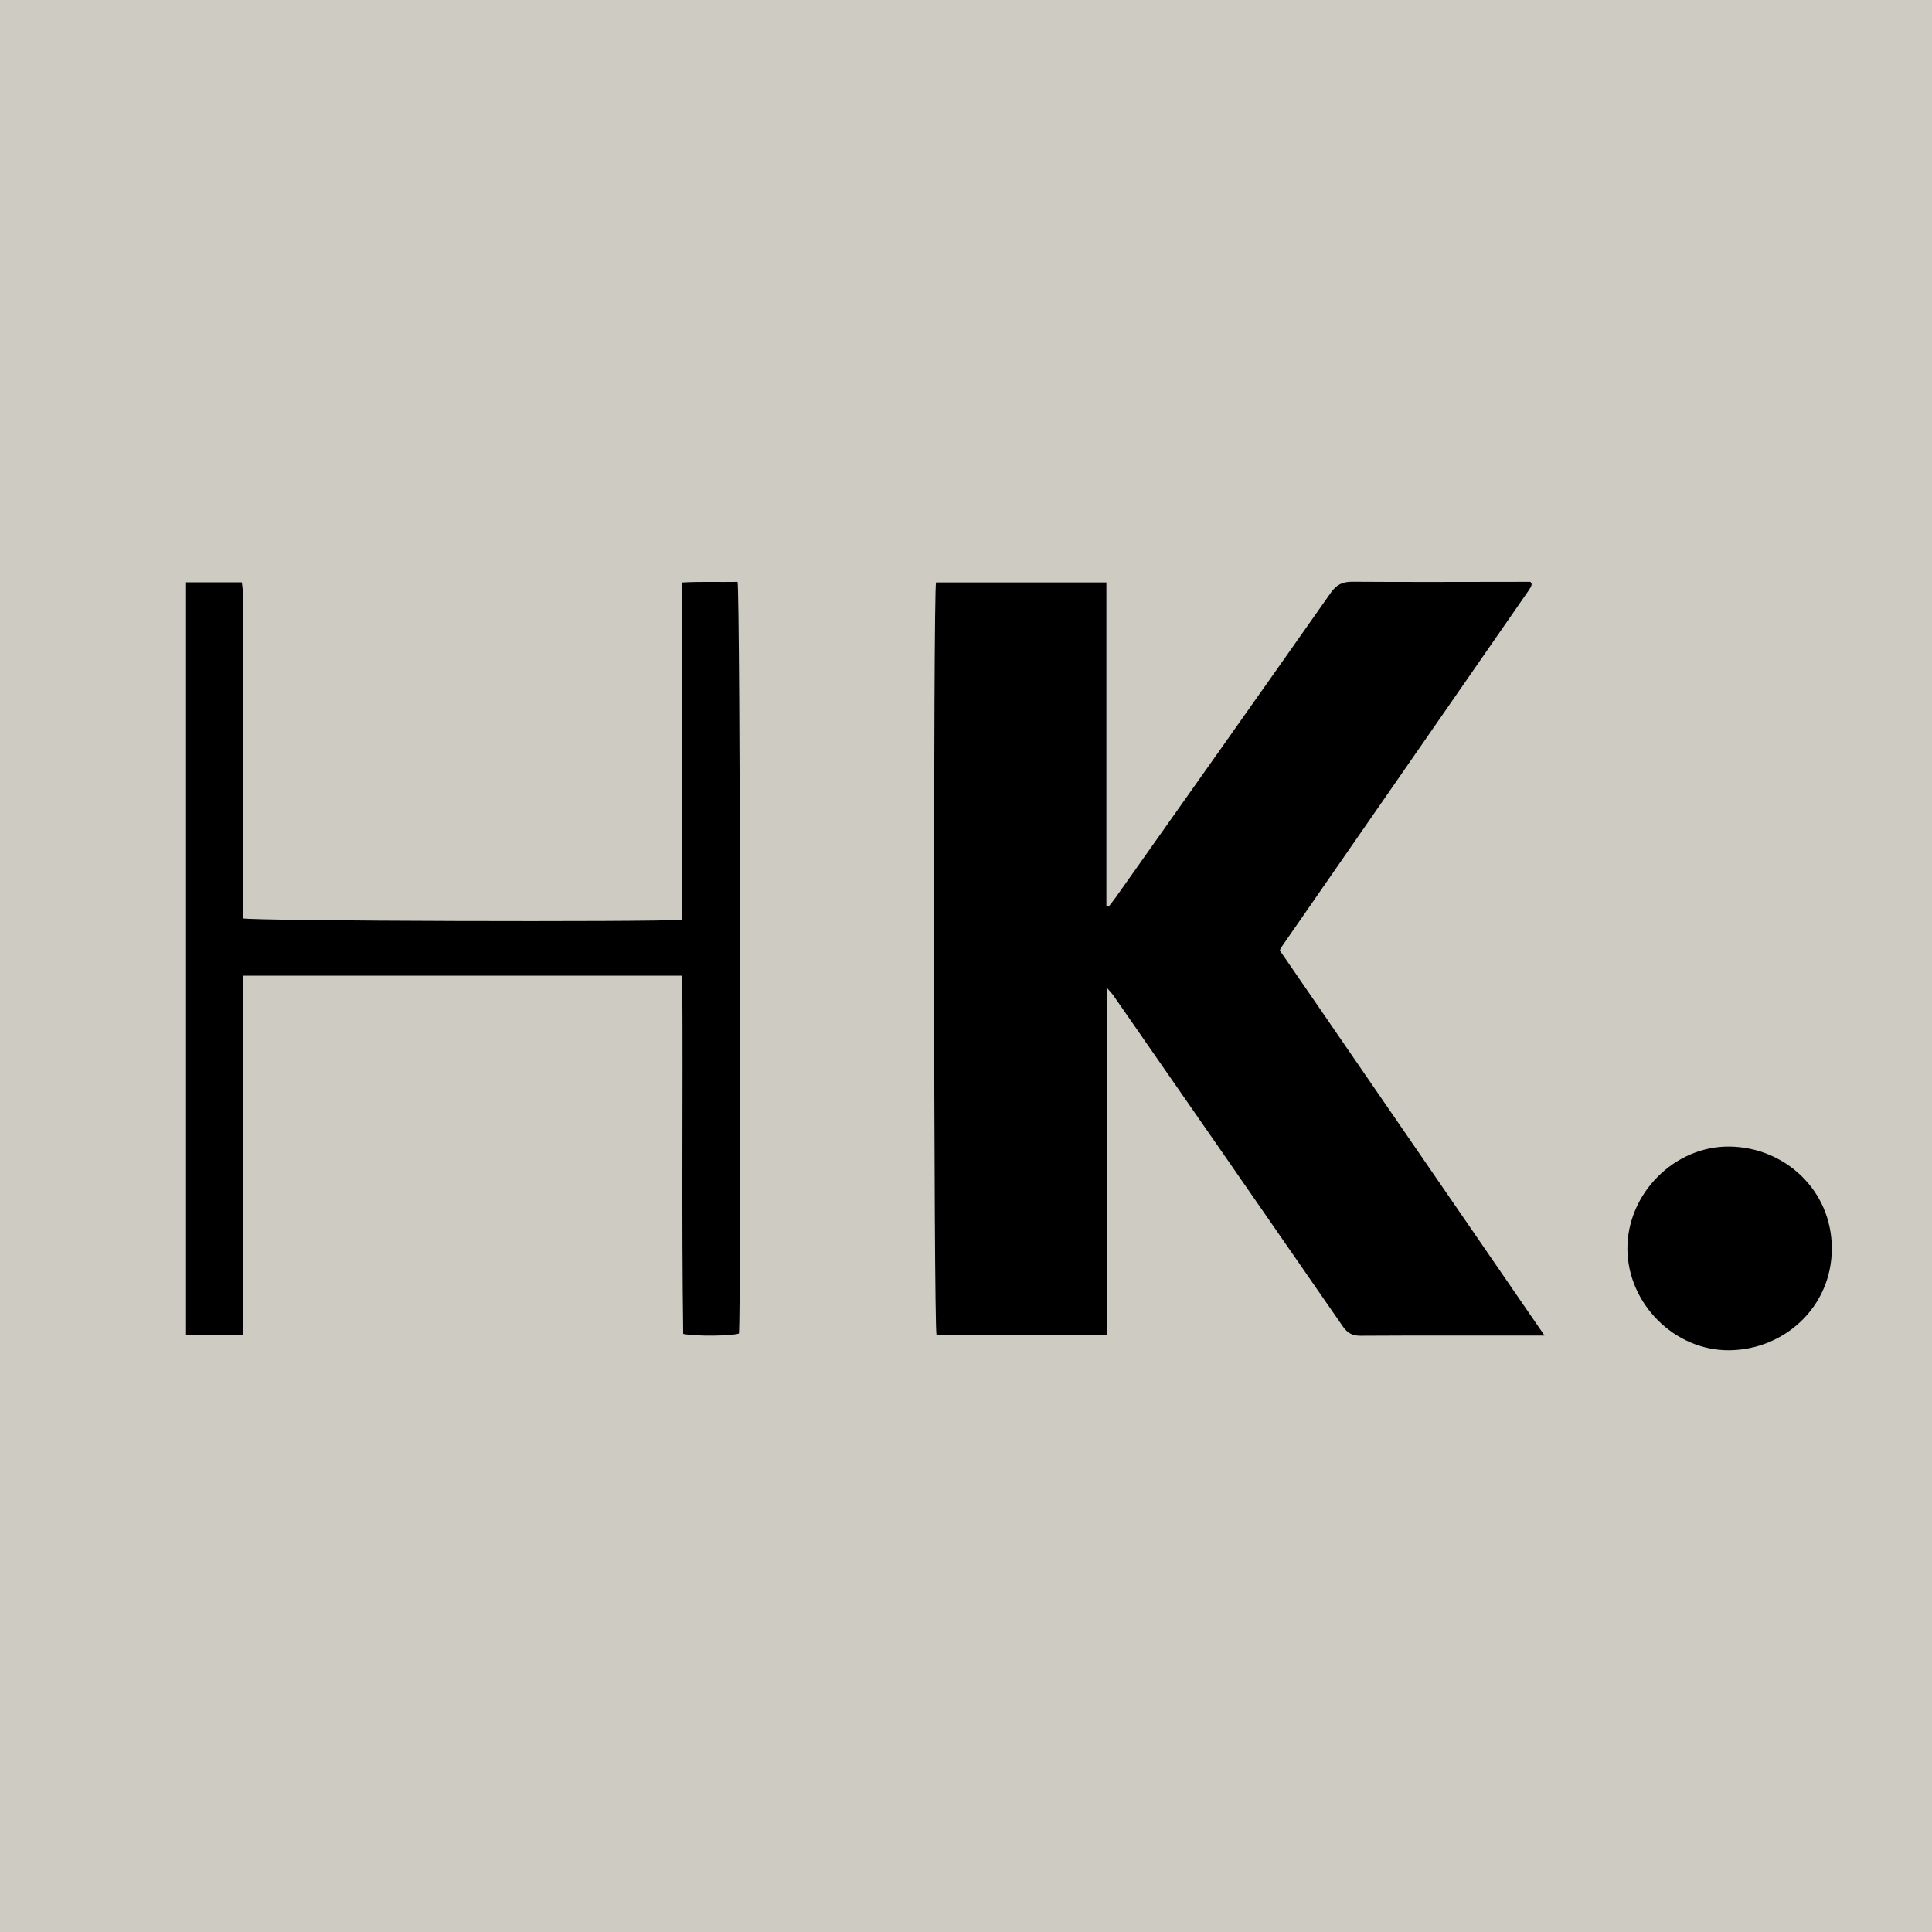
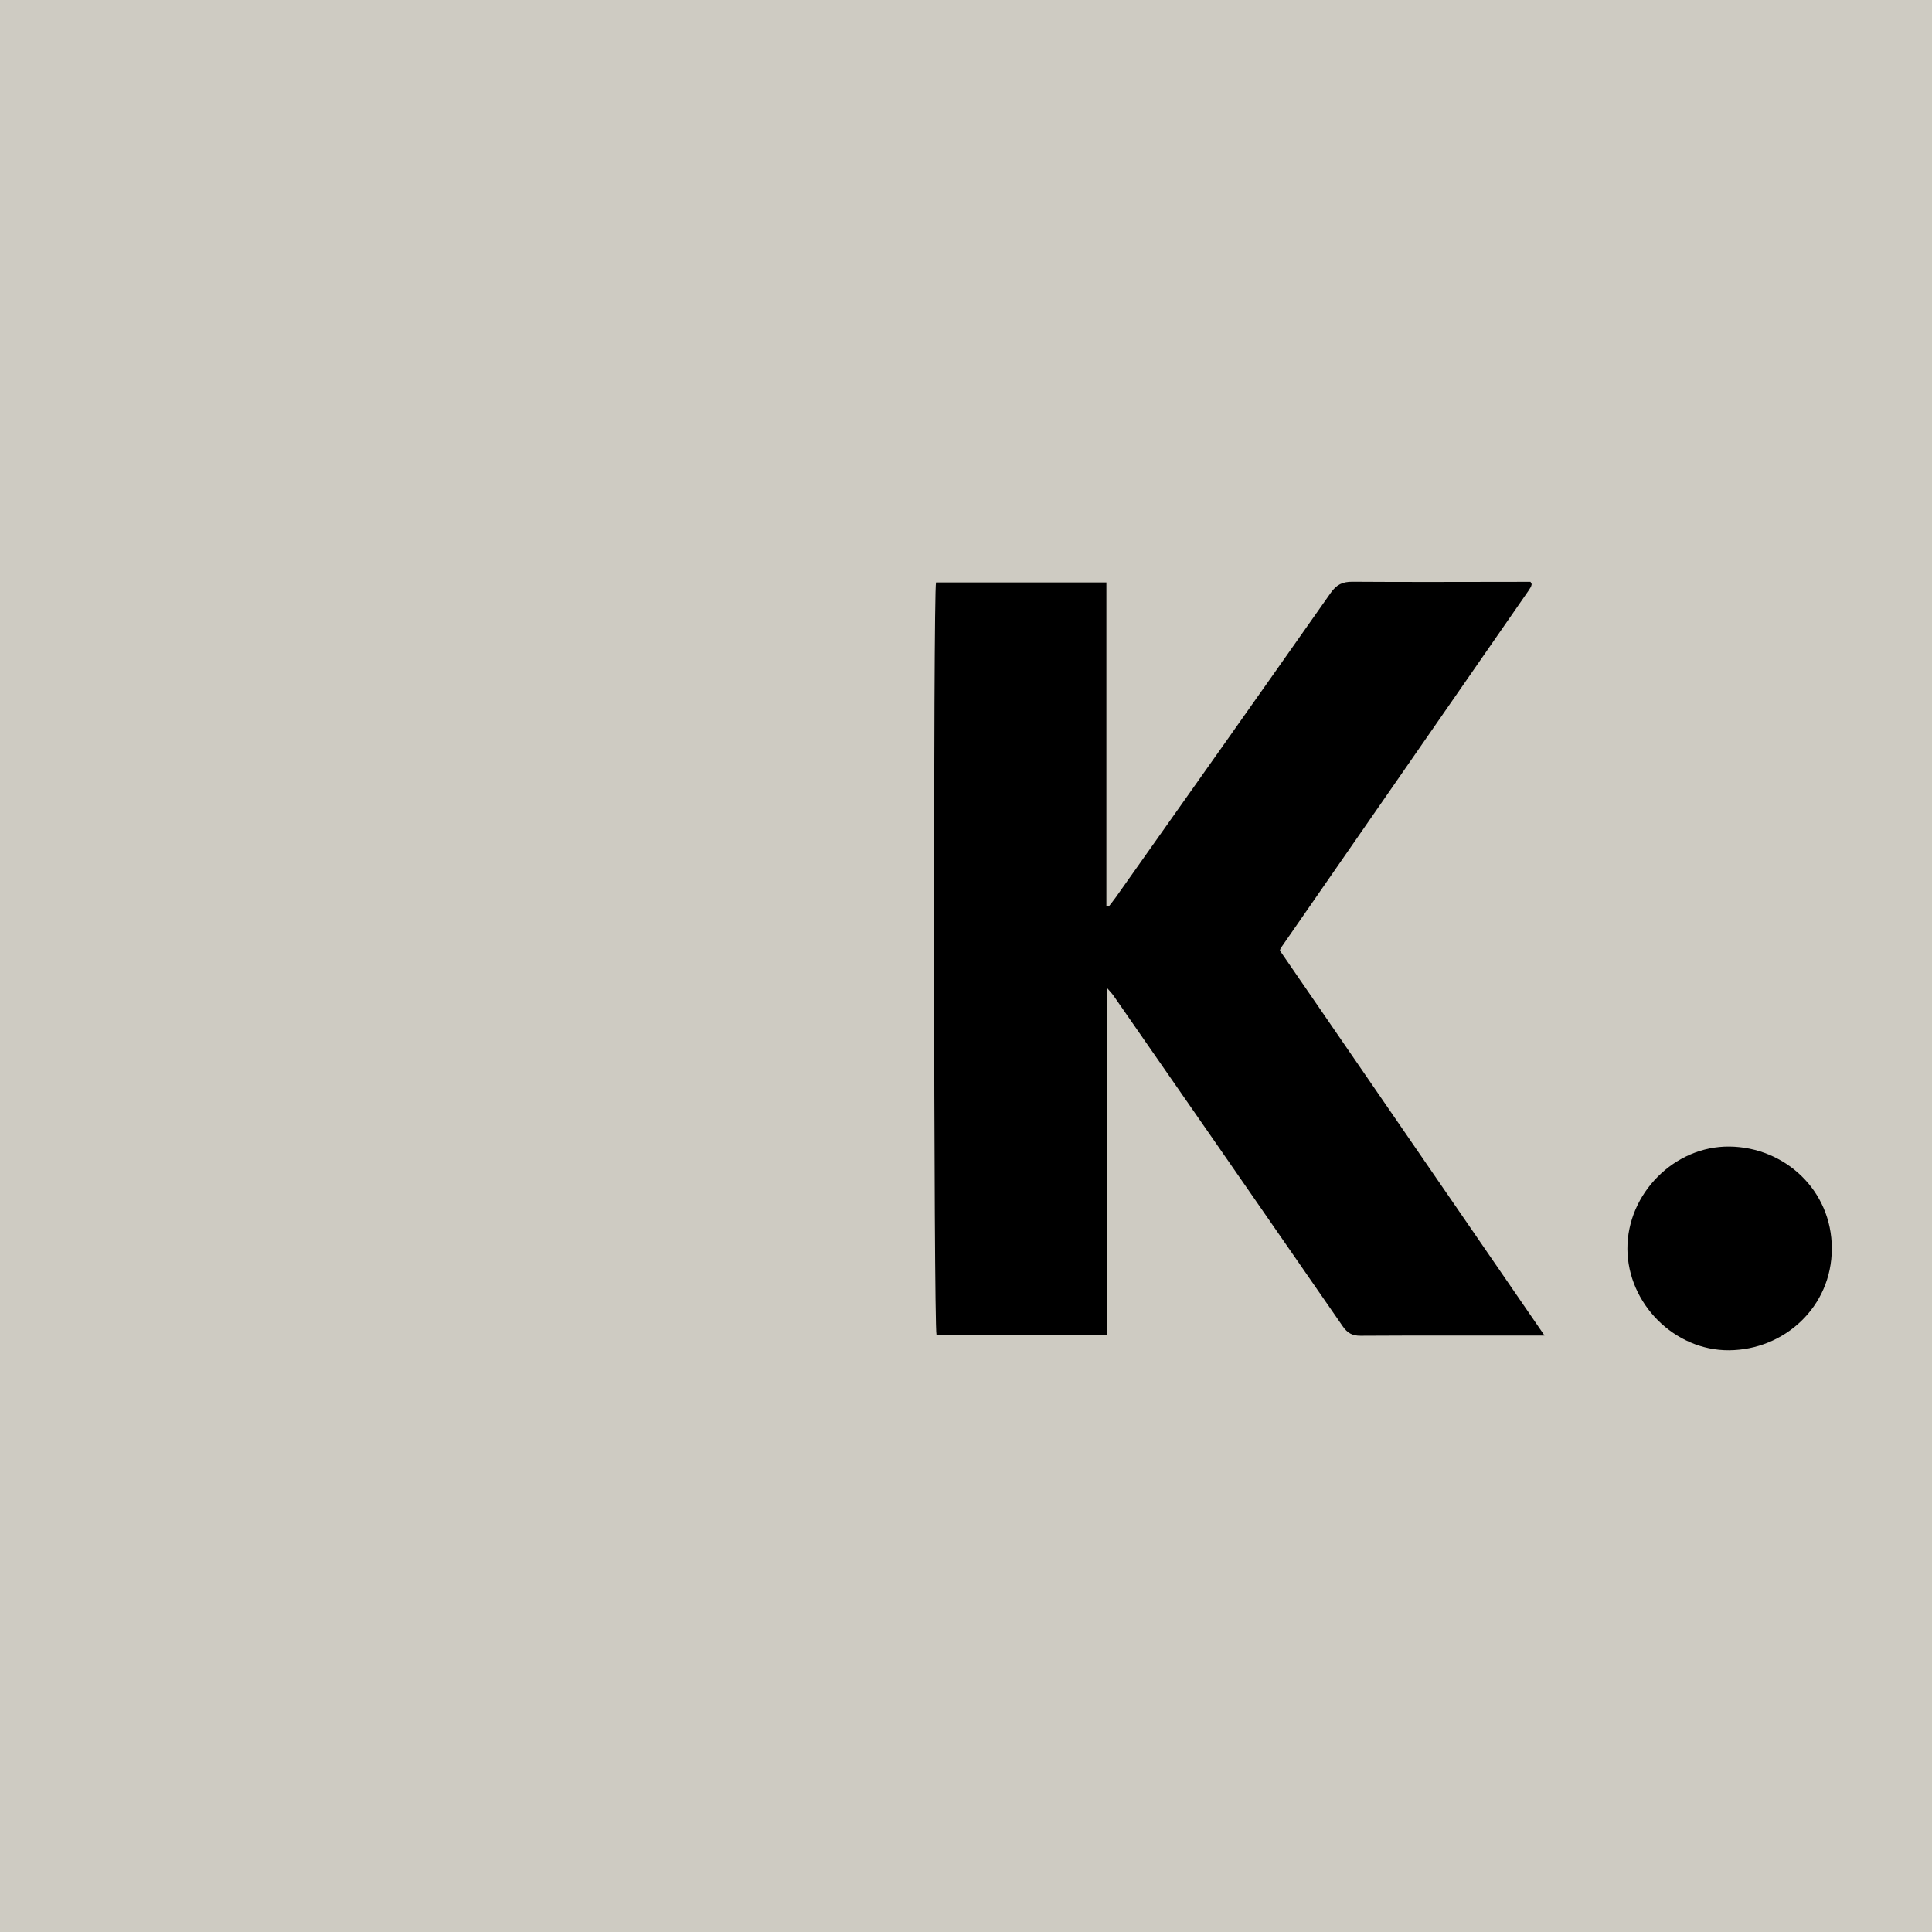
<svg xmlns="http://www.w3.org/2000/svg" data-bbox="0 0 1080 1080" viewBox="0 0 1080 1080" data-type="color">
  <g>
    <path fill="#cecbc2" d="M1080 0v1080H0V0h1080z" data-color="1" />
    <path d="M863.42 746.59h-7.33c-31.85 0-63.69-.09-95.54.1-4.62.03-7.35-1.51-9.96-5.29-42.62-61.68-85.39-123.25-128.14-184.84-.79-1.14-1.79-2.14-3.76-4.45v194.04h-95.18c-1.58-6.42-1.88-414.66-.26-420.57h95.23v180.73l1.29.48c1.36-1.77 2.78-3.49 4.06-5.31C663.89 444.82 704 388.2 743.88 331.42c3.24-4.61 6.61-6.27 12.17-6.22 31.2.23 62.4.07 93.6.05h5.9c.43.77.58.95.62 1.15.04.2 0 .43-.05.63-.12.41-.22.83-.43 1.2-.43.74-.89 1.47-1.38 2.17l-138.4 199.66c-.12.17-.14.4-.45 1.31 48.85 71.07 97.96 142.5 147.95 215.22Z" fill="#000000" data-color="2" />
-     <path d="M104 325.54h31.18c1.19 6.94.37 13.77.51 20.52.14 7.08.03 14.17.03 21.26v146.04c5.3 1.52 228.68 2.17 245.53.8V325.61c10.86-.6 21.04-.15 31.05-.34 1.49 5.14 2.07 407.85.77 420.2-4.58 1.4-23.98 1.62-31.16.2-.93-66.51-.07-133.19-.52-200.25H135.83v200.71H104V325.54Z" fill="#000000" data-color="2" />
    <path d="M909.73 698.09c-.13-30.79 26.21-57.52 57.08-57.16 30.85.36 57.22 24.38 57.19 57.04-.03 32.64-26.56 56.58-57.38 56.84-30.62.26-56.76-26.14-56.89-56.72Z" fill="#000000" data-color="2" />
  </g>
</svg>